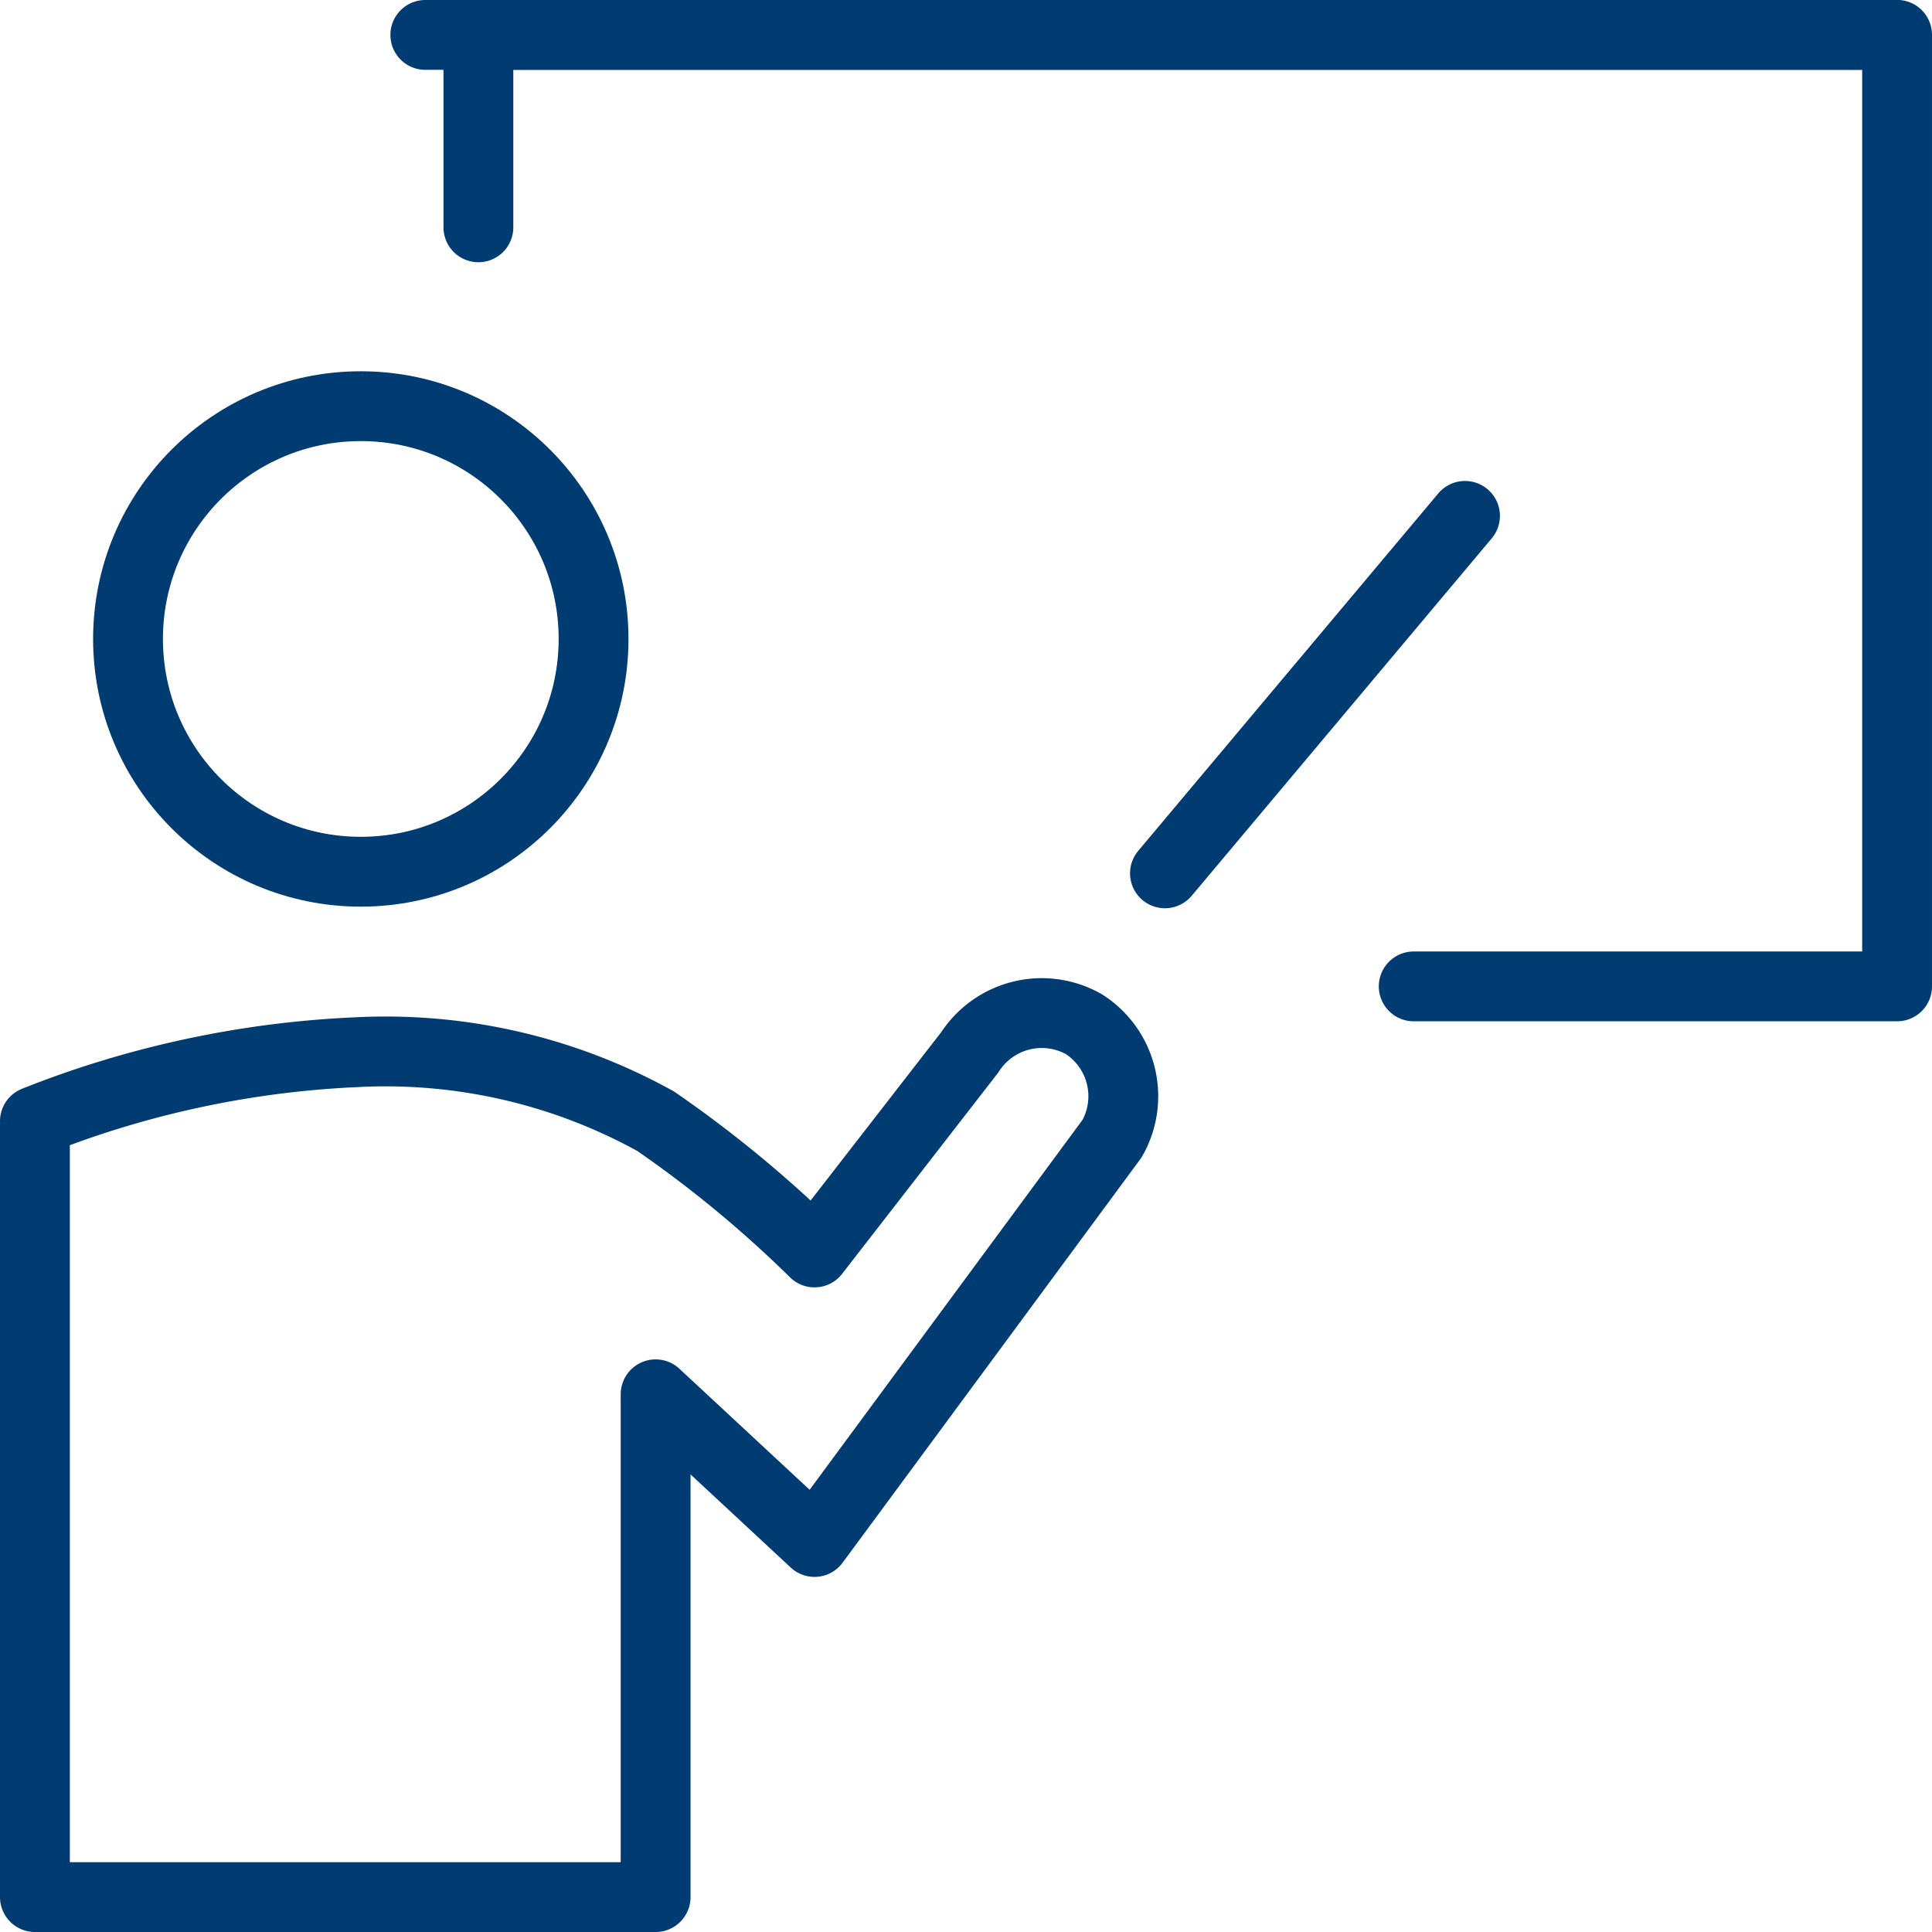
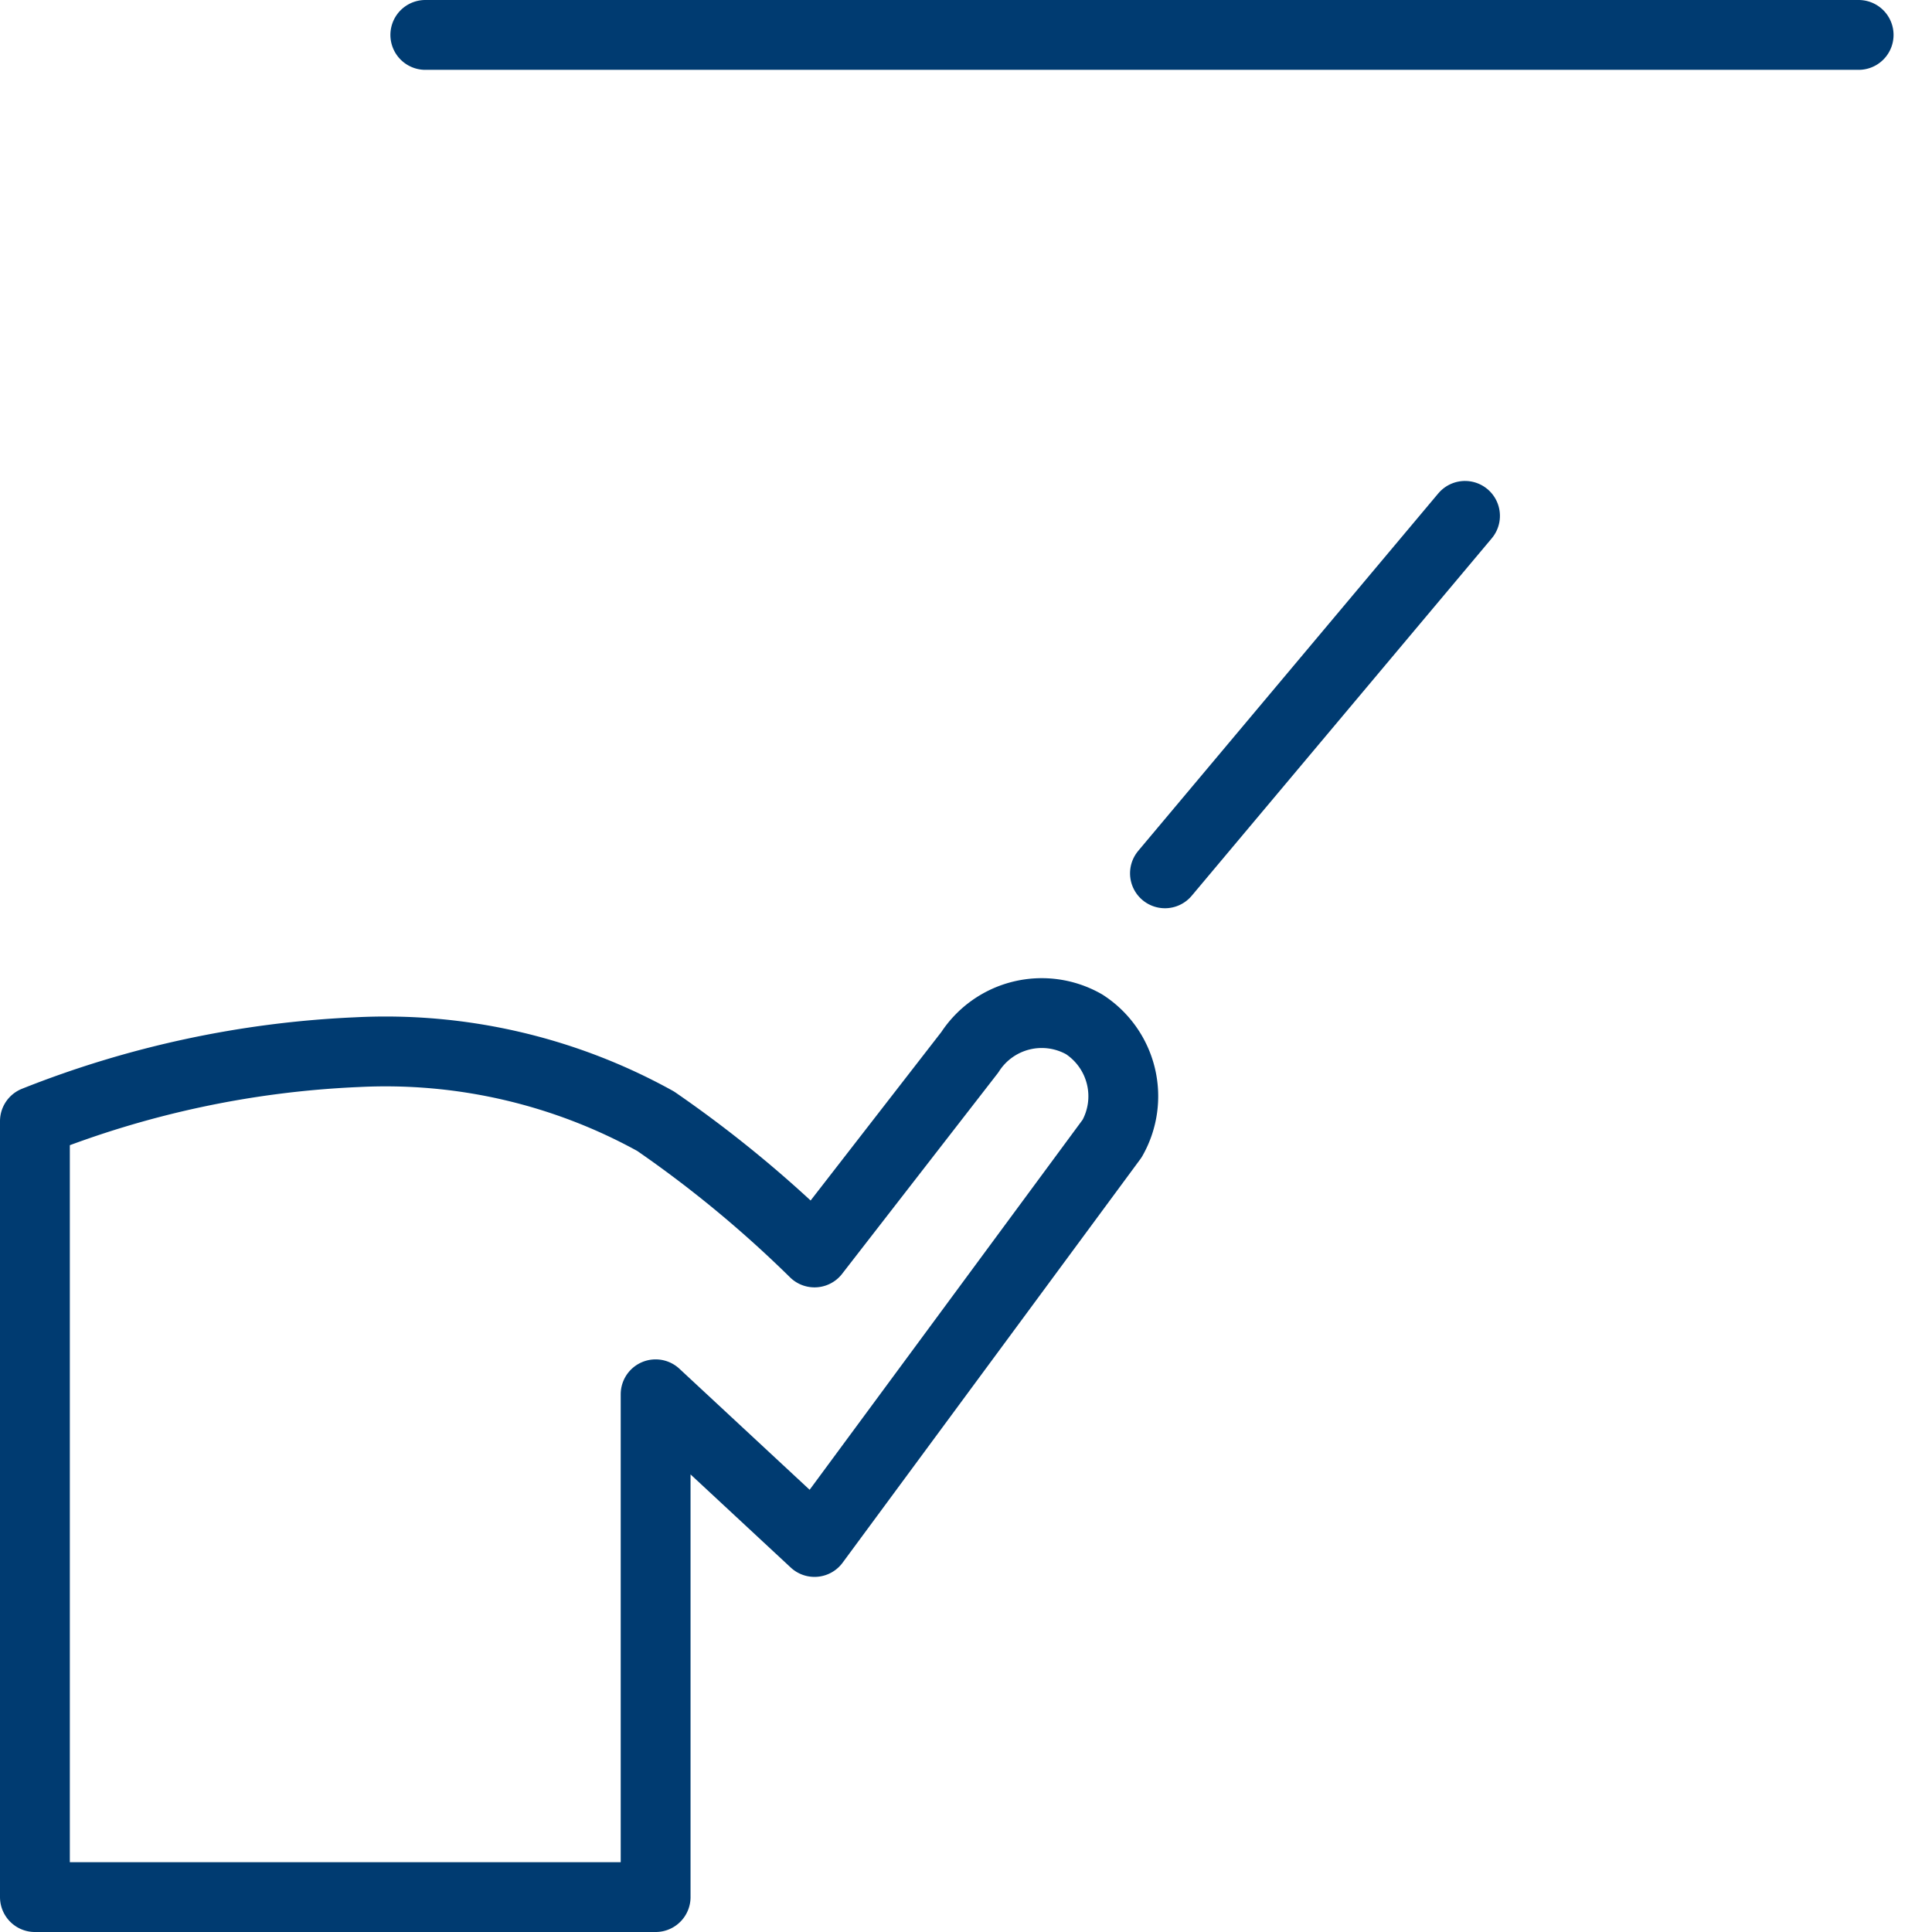
<svg xmlns="http://www.w3.org/2000/svg" width="41.5" height="41.5" viewBox="0 0 41.5 41.5">
  <g transform="translate(-1167.25 -295.25)">
    <g transform="translate(1168 296)">
      <path d="M104.364,81.253a1.839,1.839,0,0,0-2.456.6l-3.336,4.3a25.432,25.432,0,0,0-3.413-2.819,11.975,11.975,0,0,0-6.415-1.483,21.2,21.2,0,0,0-6.918,1.483V100H95.159V89.2l3.413,3.172,6.393-8.666A1.84,1.84,0,0,0,104.364,81.253ZM90.212,60,121,60" transform="translate(-81.826 -60)" fill="none" stroke="#003b71" stroke-linecap="round" stroke-linejoin="round" stroke-miterlimit="10" stroke-width="1.5" />
-       <circle cx="5" cy="5" r="5" transform="translate(2 7.975)" fill="none" stroke="#003b71" stroke-linejoin="round" stroke-width="1.5" />
-       <path d="M2252.671-3614.7v-4.135h30.474v20.44h-10.383" transform="translate(-2243.145 3618.833)" fill="none" stroke="#003b71" stroke-linecap="round" stroke-linejoin="round" stroke-width="1.5" />
      <line y1="10.024" transform="matrix(0.766, 0.643, -0.643, 0.766, 30.719, 10.331)" fill="none" stroke="#003b71" stroke-linecap="round" stroke-width="1.5" />
    </g>
  </g>
</svg>